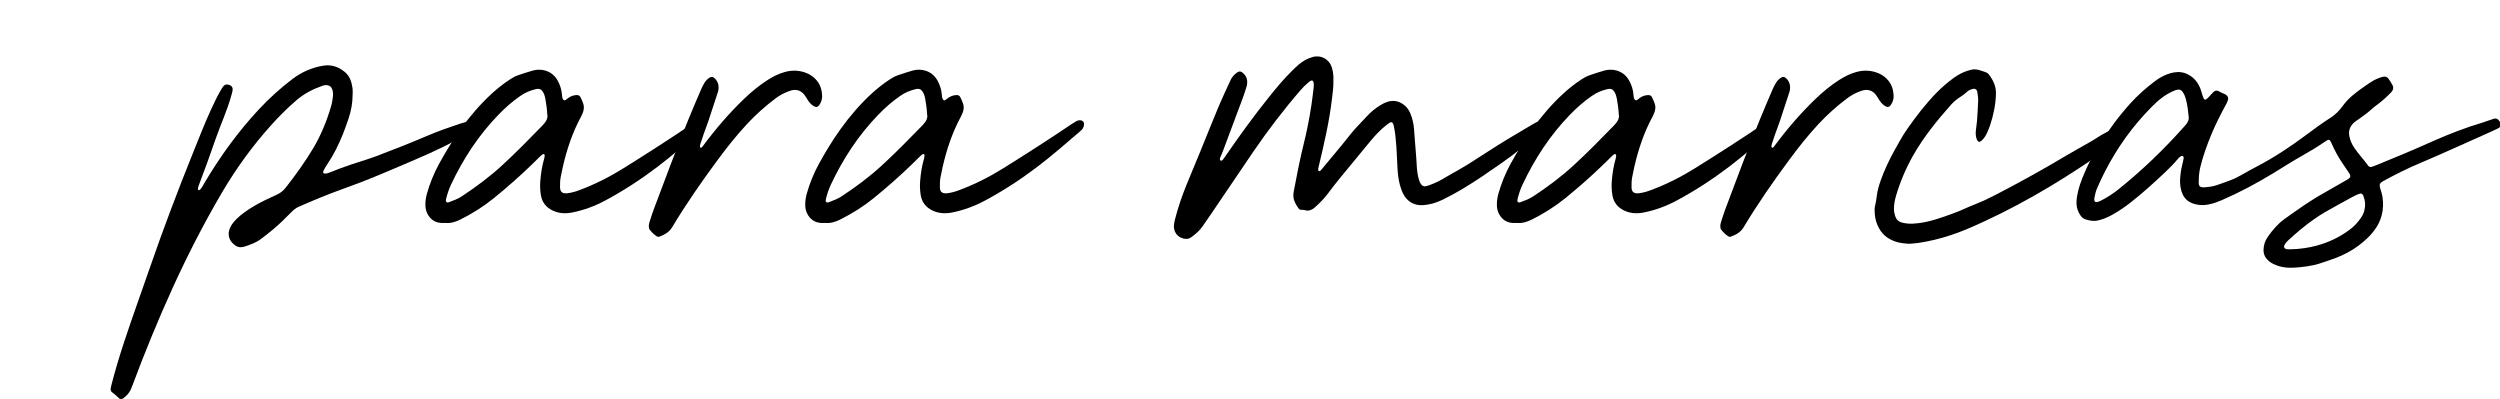
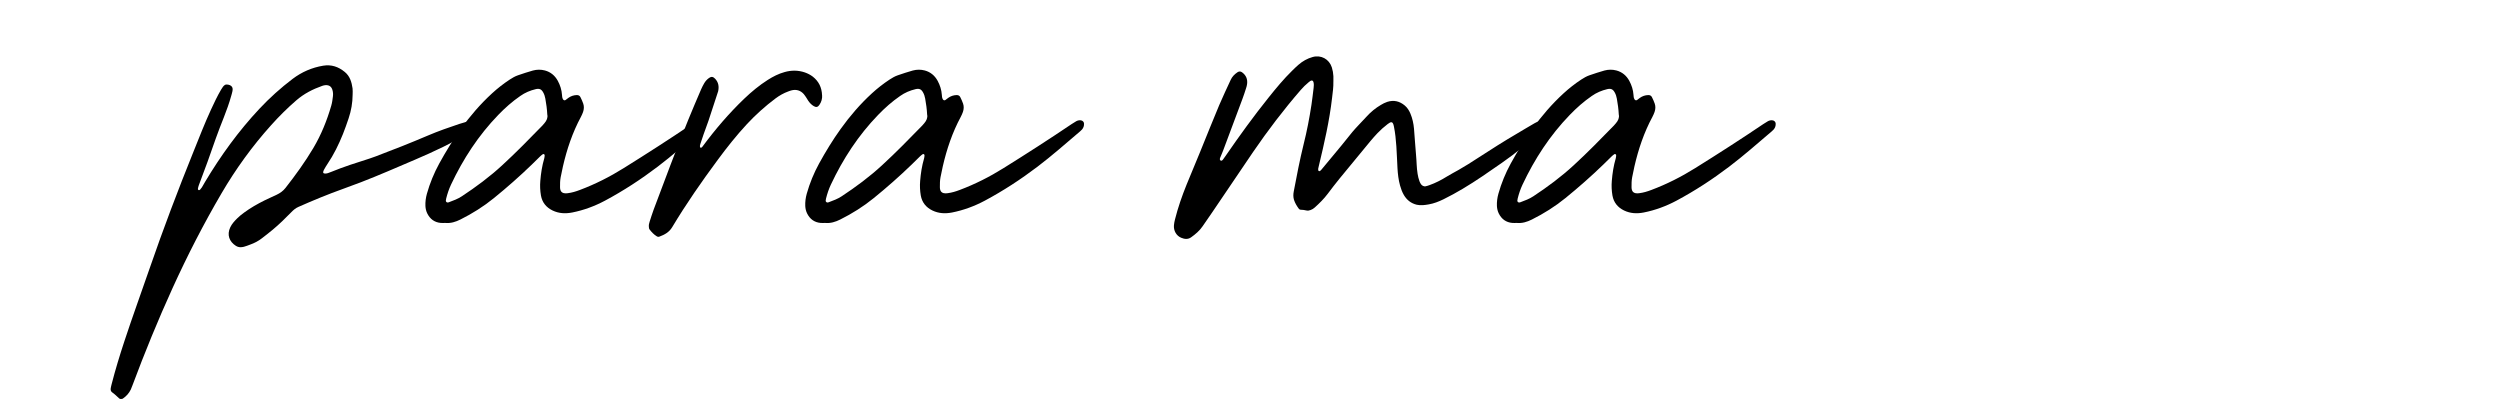
<svg xmlns="http://www.w3.org/2000/svg" viewBox="0 0 821 131" data-name="Capa 1" id="Capa_1">
  <path d="M155.87,40.64c-.03.8-.35,1.49-.93,2.05-.38.37-.78.66-1.26.98-2.5,1.7-5.56,3.29-8.21,4.6-3.1,1.52-6.05,2.83-9.13,4.15-5.93,2.53-11.83,5.12-17.82,7.43-1.91.73-3.86,1.46-5.79,2.15-4.98,1.78-9.88,3.8-14.71,5.94-.94.4-1.66,1.03-2.34,1.73-1.96,2.01-3.94,3.95-6.1,5.75-1.18.98-2.38,1.91-3.57,2.83-1.19.92-2.45,1.58-3.86,2.08-.69.24-1.36.55-2.08.72-.9.21-1.72.24-2.56-.28-2.22-1.41-3.05-3.65-1.9-6.1.55-1.18,1.43-2.1,2.33-3,.69-.69,1.46-1.29,2.25-1.87,2.1-1.55,4.35-2.82,6.68-3.98,1.32-.66,2.68-1.23,4-1.87,1.13-.54,2.1-1.23,2.88-2.22,3.29-4.2,6.43-8.53,9.16-13.13,2.59-4.37,4.47-9.04,5.88-13.91.29-1,.41-2.01.54-3.03.09-.74.05-1.46-.18-2.18-.34-1.07-1.06-1.55-2.18-1.52-.38,0-.78.12-1.15.24-3.13,1.1-6.02,2.59-8.53,4.77-2.93,2.53-5.68,5.27-8.26,8.15-6.16,6.85-11.6,14.36-16.25,22.31-5.91,10.08-11.28,20.56-16.12,31.19-4.76,10.46-9.15,21.17-13.16,31.93-.17.46-.34.94-.55,1.38-.6,1.23-1.46,2.18-2.57,2.94-.49.32-.92.29-1.33-.11-.72-.66-1.41-1.35-2.22-1.91-.43-.31-.55-.78-.48-1.29.08-.51.2-.96.32-1.44,1.21-4.7,2.62-9.33,4.14-13.94,2.65-8.07,5.56-16.01,8.32-24.02,4.46-12.93,9.31-25.72,14.42-38.38,1.87-4.63,3.66-9.27,5.75-13.8,1.03-2.22,2.04-4.38,3.28-6.5.2-.34.4-.67.64-.98.17-.21.38-.44.63-.6.52-.32,1.64-.06,2.1.35.55.51.49,1.12.38,1.72-.09.54-.28,1.04-.41,1.56-1.3,4.73-3.45,9.33-5.06,13.96-1.78,5.13-3.62,10.29-5.58,15.38-.14.37-.21.74-.29,1.13-.03.12.05.31.15.38.18.12.38.09.54-.06.23-.25.44-.51.63-.8.37-.58.67-1.19,1.03-1.78,5.13-8.59,11-16.7,17.86-24.02,3.36-3.58,7-6.86,10.91-9.82,2.99-2.25,6.33-3.71,10.02-4.32,2.67-.44,4.98.32,7.08,2.05,1.7,1.38,2.27,3.31,2.57,5.41.09.69.02,1.38.02,2.07-.02,2.68-.46,5.22-1.32,7.77-.58,1.73-1.18,3.43-1.85,5.12-1.39,3.46-3.02,6.79-5.12,9.9-.41.6-.78,1.24-1.13,1.88-.12.21-.18.44-.25.69-.05.25.11.47.37.51.4.05.78.02,1.16-.11.38-.12.74-.26,1.1-.41,4.14-1.7,8.33-3.03,12.59-4.38.69-.23,1.38-.48,2.07-.73,5.79-2.18,11.41-4.41,17.17-6.86,3.19-1.36,6.96-2.7,10.3-3.8.69-.21,1.32-.41,1.96-.58.7-.18,1.46-.54,2.15-.48.69.06.9.37.89,1.01Z" />
  <path d="M231.25,40.75c.02.67-.23,1.26-.64,1.76-.18.21-.4.43-.63.61-4.64,3.94-9.19,7.97-14.03,11.64-5.47,4.15-11.22,7.9-17.28,11.14-3.4,1.81-6.97,3.13-10.74,3.88-2.22.43-4.38.35-6.47-.66-2.08-1.01-3.4-2.63-3.81-4.9-.27-1.58-.35-3.2-.21-4.83.2-2.5.58-4.96,1.29-7.37.09-.32.12-.67.14-1.01.03-.32-.37-.55-.61-.37-.31.23-.63.46-.9.74-.92.89-1.81,1.79-2.73,2.68-3.98,3.85-8.14,7.51-12.44,11-3.4,2.76-7.08,5.07-11,7.03-1.56.78-3.17,1.29-4.98,1.12-.44,0-.93.04-1.43,0-2.08-.18-3.55-1.27-4.47-3.13-.37-.75-.55-1.56-.6-2.41-.06-1.38.12-2.73.49-4.06.97-3.46,2.33-6.76,4.05-9.91,2.16-3.92,4.47-7.72,7.08-11.35,3.03-4.23,6.42-8.17,10.26-11.69,1.81-1.66,3.74-3.17,5.79-4.52.86-.55,1.75-1.09,2.73-1.42,1.62-.55,3.25-1.1,4.9-1.56,1.3-.35,2.63-.37,3.94-.02,1.9.51,3.29,1.69,4.23,3.4.78,1.44,1.27,2.97,1.38,4.61.03.49.06.98.31,1.42.18.35.55.49.86.28.32-.21.61-.48.93-.71.81-.58,1.73-.89,2.74-.92.54-.01.98.18,1.21.67.34.7.69,1.41.93,2.15.31.9.25,1.84-.06,2.74-.2.55-.43,1.09-.71,1.61-2.76,5.13-4.6,10.6-5.9,16.25-.28,1.2-.51,2.41-.75,3.6-.2,1.06-.21,2.15-.2,3.22,0,.29.03.6.11.87.15.57.51.93,1.09,1.09.44.11.87.09,1.32.03,1.38-.17,2.68-.57,3.97-1.06,5.07-1.9,9.87-4.34,14.45-7.2,7.52-4.69,14.98-9.48,22.34-14.45.49-.34,1-.64,1.5-.93.43-.23.9-.35,1.41-.31.69.05,1.18.55,1.16,1.23ZM179.73,37.66c-.09-1.89-.34-3.59-.64-5.27-.12-.72-.35-1.43-.72-2.07-.58-1.04-1.26-1.32-2.44-1.04-1.82.43-3.52,1.15-5.07,2.24-2.64,1.82-5.01,3.92-7.23,6.22-6.51,6.73-11.54,14.45-15.52,22.9-.69,1.46-1.19,3-1.59,4.57-.06.23-.09.48-.11.72-.02.34.37.64.71.57.11-.02.2-.05.29-.08,1.47-.54,2.94-1.09,4.26-1.96,4.67-3.08,9.15-6.4,13.27-10.2,4.55-4.18,8.87-8.6,13.18-13.02.23-.24.44-.51.67-.77.74-.86,1.16-1.82.95-2.8Z" />
  <path d="M269.98,31.31c.08,1.01-.2,2.18-.93,3.19-.49.69-1.03.8-1.78.37-.75-.43-1.33-1.04-1.82-1.75-.23-.32-.4-.69-.63-1.01-.28-.41-.54-.84-.86-1.21-1.06-1.19-2.38-1.59-3.88-1.26-.43.09-.84.25-1.24.4-1.52.55-2.9,1.35-4.18,2.3-3.37,2.53-6.48,5.32-9.35,8.4-3.45,3.71-6.59,7.68-9.59,11.74-5.3,7.15-10.39,14.48-14.97,22.12-.98,1.64-2.48,2.48-4.21,3.11-.29.11-.6.06-.86-.11-.95-.58-1.7-1.38-2.36-2.25-.17-.21-.21-.55-.23-.84-.06-.6.06-1.16.25-1.71.44-1.33.84-2.68,1.33-3.98,3.72-9.91,7.4-19.82,11.41-29.61,1.35-3.31,2.76-6.59,4.17-9.88.28-.66.63-1.3.98-1.93.41-.72.95-1.33,1.64-1.81.74-.51,1.3-.43,1.95.24,1.15,1.19,1.35,2.6,1.03,4.11-.08.34-.2.64-.31.96-.95,2.9-1.88,5.79-2.85,8.69-.51,1.52-1.1,2.99-1.62,4.5-.37,1.04-.71,2.1-1.06,3.16-.11.32-.2.66-.12,1,.01.09.08.24.12.24.14.02.31.02.41-.05.15-.11.28-.28.38-.43,4.11-5.55,8.58-10.77,13.56-15.55,2.41-2.3,4.96-4.43,7.78-6.22,1.72-1.09,3.52-2.02,5.52-2.57,2.22-.63,4.43-.64,6.66.12.95.34,1.82.78,2.62,1.39,1.92,1.53,2.93,3.48,3.03,6.14Z" />
  <path d="M355.99,40.75c.02.67-.23,1.26-.64,1.76-.18.21-.4.43-.63.61-4.64,3.94-9.19,7.97-14.03,11.64-5.47,4.15-11.22,7.9-17.28,11.14-3.4,1.81-6.97,3.13-10.74,3.88-2.22.43-4.38.35-6.47-.66-2.08-1.01-3.4-2.63-3.81-4.9-.27-1.58-.35-3.2-.21-4.83.2-2.5.58-4.96,1.29-7.37.09-.32.12-.67.14-1.01.03-.32-.37-.55-.61-.37-.31.23-.63.46-.9.74-.92.89-1.81,1.79-2.73,2.68-3.98,3.85-8.14,7.51-12.44,11-3.4,2.76-7.08,5.07-11,7.03-1.56.78-3.17,1.29-4.98,1.12-.44,0-.93.04-1.43,0-2.08-.18-3.55-1.27-4.47-3.13-.37-.75-.55-1.56-.6-2.41-.06-1.38.12-2.73.49-4.06.97-3.46,2.33-6.76,4.05-9.91,2.16-3.92,4.47-7.72,7.08-11.35,3.03-4.23,6.42-8.17,10.26-11.69,1.81-1.66,3.74-3.17,5.79-4.52.86-.55,1.75-1.09,2.73-1.42,1.62-.55,3.25-1.1,4.9-1.56,1.3-.35,2.63-.37,3.94-.02,1.9.51,3.29,1.69,4.23,3.4.78,1.44,1.27,2.97,1.38,4.61.03.49.06.98.31,1.42.18.35.55.49.86.28.32-.21.61-.48.93-.71.81-.58,1.73-.89,2.74-.92.54-.01.98.18,1.21.67.34.7.69,1.41.93,2.15.31.9.25,1.84-.06,2.74-.2.55-.43,1.09-.71,1.61-2.76,5.13-4.6,10.6-5.9,16.25-.28,1.2-.51,2.41-.75,3.6-.2,1.06-.21,2.15-.2,3.22,0,.29.03.6.11.87.15.57.51.93,1.09,1.09.44.11.87.09,1.32.03,1.38-.17,2.68-.57,3.97-1.06,5.07-1.9,9.87-4.34,14.45-7.2,7.52-4.69,14.98-9.48,22.34-14.45.49-.34,1-.64,1.5-.93.43-.23.9-.35,1.41-.31.69.05,1.18.55,1.16,1.23ZM304.47,37.66c-.09-1.89-.34-3.59-.64-5.27-.12-.72-.35-1.43-.72-2.07-.58-1.04-1.26-1.32-2.44-1.04-1.82.43-3.52,1.15-5.07,2.24-2.64,1.82-5.01,3.92-7.23,6.22-6.51,6.73-11.54,14.45-15.52,22.9-.69,1.46-1.19,3-1.59,4.57-.06.23-.09.48-.11.72-.02.34.37.64.71.57.11-.02.2-.05.29-.08,1.47-.54,2.94-1.09,4.26-1.96,4.67-3.08,9.15-6.4,13.27-10.2,4.55-4.18,8.87-8.6,13.18-13.02.23-.24.44-.51.67-.77.74-.86,1.16-1.82.95-2.8Z" />
  <path d="M437.88,26.75c.05,1.82-.21,3.61-.43,5.42-.86,7.51-2.56,14.86-4.32,22.2-.08.34-.18.66-.23,1-.03.18,0,.38.03.58.03.23.4.35.58.18.15-.12.31-.24.43-.4,2.22-2.68,4.44-5.35,6.67-8.04,1.18-1.44,2.31-2.91,3.51-4.35.6-.72,1.23-1.39,1.87-2.08.93-1.01,1.9-1.98,2.82-3,1.36-1.5,2.91-2.77,4.66-3.8.67-.4,1.36-.77,2.11-1.01,2.15-.69,4.06-.22,5.76,1.21.84.71,1.41,1.62,1.84,2.64.67,1.59,1.03,3.28,1.18,4.99.25,2.88.4,5.76.67,8.64.2,2.05.17,4.12.51,6.16.14.83.32,1.64.61,2.42.12.32.28.63.46.92.32.51.97.87,1.55.75.43-.09.84-.23,1.27-.38,2.04-.72,3.95-1.72,5.78-2.86,1.24-.78,2.5-1.39,3.77-2.13,2.18-1.24,4.29-2.57,6.37-3.94,4.27-2.77,8.5-5.47,12.9-8.04,1.9-1.12,3.85-2.31,5.76-3.4.48-.26.95-.51,1.49-.61.29-.06.58-.11.87-.12.64,0,.96.06,1.13.69.2.71.11,1.21-.37,1.78-.28.34-.6.64-.93.93-4.15,3.66-8.41,7.2-12.98,10.37-4.23,2.94-8.44,5.9-12.87,8.53-2.07,1.23-4.17,2.39-6.33,3.45-1.55.75-3.14,1.38-4.84,1.67-1.32.23-2.62.41-3.94.11-1.87-.46-3.25-1.56-4.21-3.19-.58-.98-.95-2.04-1.26-3.13-.51-1.85-.73-3.75-.84-5.65-.14-2.39-.2-4.8-.37-7.2-.15-2.21-.37-4.4-.81-6.56-.35-1.75-.92-1.61-2.02-.78-1.21.92-2.34,1.93-3.39,3.03-.81.86-1.59,1.73-2.34,2.64-3.37,4.07-6.74,8.17-10.1,12.26-1.33,1.64-2.62,3.31-3.89,5-1.24,1.65-2.71,3.1-4.23,4.47-.4.37-.86.66-1.36.84-.47.18-.95.28-1.44.15-.58-.14-1.15-.23-1.75-.23-.32,0-.57-.14-.75-.4-.64-.87-1.19-1.79-1.53-2.83-.29-.92-.26-1.85-.09-2.76.98-5.19,1.98-10.39,3.25-15.53,1.07-4.27,1.91-8.61,2.57-12.96.28-1.84.48-3.69.71-5.55.08-.63.12-1.27-.05-1.9-.14-.52-.55-.67-1.01-.38-.2.14-.4.29-.58.44-.95.77-1.82,1.64-2.62,2.56-5.59,6.45-10.76,13.24-15.58,20.28-4.5,6.59-8.96,13.24-13.44,19.84-1.04,1.55-2.13,3.06-3.17,4.6-1.01,1.49-2.36,2.63-3.8,3.65-1.01.72-2.15.6-3.23.14-1.59-.64-2.56-2.33-2.39-4.14.06-.63.18-1.26.34-1.88.98-3.91,2.3-7.69,3.81-11.43,1.47-3.63,3-7.25,4.49-10.86,2.08-5.09,4.09-10.19,6.22-15.24,1.18-2.8,2.51-5.53,3.77-8.3.48-1.07,1.27-1.85,2.22-2.5.51-.34,1.01-.35,1.5,0,1.32.95,1.87,2.24,1.67,3.83-.06.49-.18.97-.34,1.42-.37,1.16-.75,2.33-1.18,3.48-2.08,5.61-4.18,11.2-6.28,16.79-.32.87-.71,1.72-1.06,2.59-.17.43-.09.77.2.89.23.11.49,0,.73-.32.32-.43.63-.87.94-1.32,4.5-6.53,9.15-12.96,14.12-19.15,2.42-3.02,4.89-6.01,7.66-8.72.66-.66,1.33-1.3,2.04-1.92,1.38-1.21,2.94-2.1,4.73-2.59,2.73-.75,5.39.69,6.27,3.42.29.93.46,1.9.51,2.88.02.58,0,1.18,0,1.76Z" />
  <path d="M583.13,40.75c.02.67-.23,1.26-.64,1.76-.18.21-.4.43-.63.61-4.64,3.94-9.19,7.97-14.03,11.64-5.47,4.15-11.22,7.9-17.28,11.14-3.4,1.81-6.97,3.13-10.74,3.88-2.22.43-4.38.35-6.47-.66-2.08-1.01-3.4-2.63-3.81-4.9-.27-1.58-.35-3.2-.21-4.83.2-2.5.58-4.96,1.29-7.37.09-.32.12-.67.14-1.01.03-.32-.37-.55-.61-.37-.31.23-.63.46-.9.74-.92.89-1.81,1.79-2.73,2.68-3.98,3.85-8.14,7.51-12.44,11-3.4,2.76-7.08,5.07-11,7.03-1.56.78-3.17,1.29-4.98,1.12-.44,0-.93.04-1.43,0-2.08-.18-3.55-1.27-4.47-3.13-.37-.75-.55-1.56-.6-2.41-.06-1.38.12-2.73.49-4.06.97-3.46,2.33-6.76,4.05-9.91,2.16-3.92,4.47-7.72,7.08-11.35,3.03-4.23,6.42-8.17,10.26-11.69,1.81-1.66,3.74-3.17,5.79-4.52.86-.55,1.75-1.09,2.73-1.42,1.62-.55,3.25-1.1,4.9-1.56,1.3-.35,2.63-.37,3.94-.02,1.9.51,3.29,1.69,4.23,3.4.78,1.44,1.27,2.97,1.38,4.61.03.49.06.98.31,1.42.18.35.55.49.86.28.32-.21.61-.48.93-.71.81-.58,1.73-.89,2.74-.92.54-.01.98.18,1.21.67.34.7.69,1.41.93,2.15.31.9.25,1.84-.06,2.74-.2.55-.43,1.09-.71,1.61-2.76,5.13-4.6,10.6-5.9,16.25-.28,1.2-.51,2.41-.75,3.6-.2,1.06-.21,2.15-.2,3.22,0,.29.03.6.11.87.15.57.51.93,1.09,1.09.44.11.87.09,1.32.03,1.38-.17,2.68-.57,3.97-1.06,5.07-1.9,9.87-4.34,14.45-7.2,7.52-4.69,14.98-9.48,22.34-14.45.49-.34,1-.64,1.5-.93.43-.23.9-.35,1.41-.31.69.05,1.18.55,1.16,1.23ZM531.61,37.66c-.09-1.89-.34-3.59-.64-5.27-.12-.72-.35-1.43-.72-2.07-.58-1.04-1.26-1.32-2.44-1.04-1.82.43-3.52,1.15-5.07,2.24-2.64,1.82-5.01,3.92-7.23,6.22-6.51,6.73-11.54,14.45-15.52,22.9-.69,1.46-1.19,3-1.59,4.57-.06.23-.09.48-.11.72-.02.34.37.64.71.57.11-.02.2-.05.29-.08,1.47-.54,2.94-1.09,4.26-1.96,4.67-3.08,9.15-6.4,13.27-10.2,4.55-4.18,8.87-8.6,13.18-13.02.23-.24.44-.51.67-.77.74-.86,1.16-1.82.95-2.8Z" />
-   <path d="M621.86,31.31c.08,1.01-.2,2.18-.93,3.19-.49.69-1.03.8-1.78.37-.75-.43-1.33-1.04-1.82-1.75-.23-.32-.4-.69-.63-1.01-.28-.41-.54-.84-.86-1.21-1.06-1.19-2.38-1.59-3.88-1.26-.43.09-.84.25-1.24.4-1.52.55-2.9,1.35-4.18,2.3-3.37,2.53-6.48,5.32-9.35,8.4-3.45,3.71-6.59,7.68-9.59,11.74-5.3,7.15-10.39,14.48-14.97,22.12-.98,1.64-2.48,2.48-4.21,3.11-.29.11-.6.06-.86-.11-.95-.58-1.7-1.38-2.36-2.25-.17-.21-.21-.55-.23-.84-.06-.6.06-1.16.25-1.71.44-1.33.84-2.68,1.33-3.98,3.72-9.91,7.4-19.82,11.41-29.61,1.35-3.31,2.76-6.59,4.17-9.88.28-.66.63-1.3.98-1.93.41-.72.95-1.33,1.64-1.81.74-.51,1.3-.43,1.95.24,1.15,1.19,1.35,2.6,1.03,4.11-.08.34-.2.64-.31.96-.95,2.9-1.88,5.79-2.85,8.69-.51,1.52-1.1,2.99-1.62,4.5-.37,1.04-.71,2.1-1.06,3.16-.11.32-.2.66-.12,1,.01.09.08.24.12.24.14.02.31.02.41-.05.15-.11.28-.28.38-.43,4.11-5.55,8.58-10.77,13.56-15.55,2.41-2.3,4.96-4.43,7.78-6.22,1.72-1.09,3.52-2.02,5.52-2.57,2.22-.63,4.43-.64,6.66.12.95.34,1.82.78,2.62,1.39,1.92,1.53,2.93,3.48,3.03,6.14Z" />
-   <path d="M700.1,41.35c-.02.66-.26,1.23-.69,1.72-.18.23-.41.43-.64.63-1.45,1.3-3.54,2.97-5.1,4.09-13.34,9.48-27.22,18.08-42.09,24.94-3.52,1.62-7.06,3.2-10.74,4.43-3.58,1.19-7.23,2.1-10.99,2.64-.92.14-1.85.15-2.77.26-1.58-.09-3.13-.21-4.64-.74-2.82-.97-4.64-2.6-5.85-5.33-.74-1.66-.97-3.36-.97-5.15,0-.35.03-.7.11-1.03.29-1.19.48-2.41.63-3.62.2-1.62.64-3.16,1.18-4.69,1.24-3.58,2.86-6.97,4.7-10.28.52-.93,1.06-1.88,1.58-2.82.83-1.46,1.68-2.88,2.65-4.24,2.91-4.14,5.99-8.14,9.53-11.75,1.76-1.79,3.65-3.42,5.68-4.89,1.68-1.21,3.51-2.1,5.55-2.59,1.07-.26,2.11-.18,3.16.21.44.17.94.32,1.39.46.58.17,1.07.46,1.44.95,1.43,1.95,2.33,3.89,2.25,6.34-.12,3.57-.83,6.99-1.96,10.36-.27.78-.61,1.55-.93,2.31-.4.92-.93,1.72-1.62,2.44-.2.2-.44.35-.71.51-.2.11-.52.05-.67-.14-.15-.18-.31-.38-.4-.61-.4-1-.41-1.99-.29-3.03.11-1,.26-1.95.35-2.93.09-1.09.15-2.16.21-3.23.06-1.12.12-2.25.17-3.37.05-1.04-.14-2.04-.28-3.06-.02-.14-.08-.28-.15-.41-.21-.4-.61-.64-1.07-.57-.86.15-1.61.44-2.22,1.04-.61.6-1.27,1.06-1.98,1.52-1.16.75-2.24,1.59-3.16,2.62-4.66,5.24-9.08,10.69-12.55,16.82-2.34,4.15-4.2,8.53-5.55,13.1-.41,1.41-.7,2.87-.69,4.34,0,.78.14,1.56.38,2.31.37,1.12,1.03,1.84,2.18,2.16,1.24.34,2.5.44,3.78.37,2.56-.14,5.02-.66,7.48-1.43,3.61-1.13,7.17-2.41,10.59-4,.98-.44,1.99-.84,2.99-1.24,2.04-.81,4.03-1.78,5.99-2.79,7.83-4.06,15.57-8.33,23.13-12.85,2.6-1.55,5.29-3.02,7.94-4.53.81-.46,1.55-.95,2.38-1.47.9-.58,1.88-1.16,2.91-1.67.92-.46,2.02-1.09,2.91-1.59,1.03-.58,1.96-1.12,3.03-1.53.34-.14.64-.26.98-.31.9-.09,1.49.43,1.46,1.33Z" />
-   <path d="M821.15,41.16c0,.31-.14.57-.38.74-.26.17-.49.31-.77.44-.63.31-1.21.58-1.88.87-7.62,3.37-15.47,7.02-23.07,10.22-4.46,1.87-8.2,3.75-12.33,6.01-.14.06-.24.12-.37.2-.81.55-1.01,1.01-.75,1.98.29,1.06.69,2.15.84,3.26.54,4.03-.32,7.65-2.8,10.89-1.42,1.88-3.19,3.45-5.07,4.87-2.3,1.73-4.78,3.03-7.46,4.06-1.66.63-3.33,1.16-5.01,1.73-1.44.49-2.9.81-4.43,1.03-1.73.23-3.49.46-5.24.46-2.04.05-3.86-.29-5.71-1.16-.58-.28-1.15-.6-1.62-1.01-1.13-.98-1.78-2.14-1.76-3.68.03-1.62.52-3.06,1.46-4.38,1.58-2.24,3.23-4.18,5.45-5.78,4.11-2.94,8.24-5.91,12.66-8.38,2.48-1.38,4.99-2.9,7.46-4.27.34-.2.69-.38,1-.63.51-.4.6-.81.32-1.39-.15-.29-.37-.57-.55-.86-.81-1.23-1.35-1.98-2.16-3.2-1.26-1.9-2.31-3.88-3.22-5.94-.15-.35-.32-.71-.54-1.04-.17-.26-.49-.35-.77-.23-.28.12-.52.28-.77.44-2.42,1.67-4.93,3.2-7.49,4.64-3.29,1.85-6.47,3.88-9.68,5.85-5.41,3.29-10.97,6.27-16.78,8.79-1.26.55-2.54,1.03-3.89,1.33-1.16.26-2.25.43-3.51.29-3.65-.4-5.62-2.21-6.25-5.82-.32-1.88-.09-3.48.14-5.28.15-1.09.48-2.1.67-3.16.06-.34.15-.69.21-1,.06-.31,0-.64-.24-.77-.34-.18-.55-.05-.83.14-.27.18-.54.43-.75.69-1.24,1.52-2.62,2.91-4.04,4.26-3.68,3.46-7.39,6.88-11.37,9.99-2.05,1.61-4.2,3.08-6.48,4.32-1.42.78-2.91,1.39-4.5,1.73-1.44.31-2.8.05-4.17-.43-.63-.21-1.09-.66-1.46-1.19-.81-1.16-1.27-2.41-1.33-3.81-.06-1.29.15-2.54.43-3.78.35-1.59.84-3.12,1.44-4.63,1.44-3.62,3.13-7.08,5.19-10.37,3.19-5.07,6.67-9.91,10.71-14.35,2.39-2.61,5.01-4.95,7.84-7.08.58-.44,1.19-.87,1.82-1.24,1.46-.84,2.97-1.5,4.64-1.76,1.67-.26,3.19-.06,4.69.75,1.87,1.03,3.03,2.48,3.86,4.43.31.74.44,1.52.71,2.25.15.41.28.83.48,1.23.14.28.52.37.75.2.37-.27.67-.58.98-.89.49-.49.92-1.06,1.41-1.5.63-.58,1.09-.64,1.84-.24.55.29,1.12.6,1.72.83.23.09.46.2.64.35.55.43.8.98.58,1.66-.18.61-.47,1.18-.78,1.73-1.73,3.19-3.37,6.42-4.75,9.77-1.41,3.45-2.68,6.94-3.55,10.57-.38,1.58-.52,3.19-.52,4.81,0,.29,0,.58.06.87.09.48.38.78.86.87.34.06.69.09,1.03.06,1.32-.12,2.62-.26,3.89-.69,1.58-.54,3.14-1.09,4.7-1.69,1.24-.46,2.42-1.09,3.57-1.73,1.7-.95,3.42-1.93,5.15-2.83,5.56-2.91,10.79-6.36,15.83-10.13,2.71-2.02,5.42-4.01,8.29-5.85,1.5-.97,2.73-2.19,3.78-3.65,1-1.36,2.1-2.57,3.4-3.65,1.75-1.44,3.57-2.74,5.44-4.01.98-.66,2.01-1.23,3.11-1.64.44-.18.92-.34,1.39-.44.75-.17,1.35,0,1.81.63.49.67.93,1.38,1.33,2.11.4.74.28,1.38-.18,2.05-.11.17-.25.31-.38.44-1.43,1.44-2.9,2.79-4.52,3.98-.55.41-1.1.81-1.61,1.27-1.44,1.36-3.02,2.48-4.64,3.6-.44.32-.93.57-1.32.95-1.27,1.23-1.85,2.56-1.55,4.32.26,1.53.89,2.9,1.76,4.15,1.41,2.02,2.65,3.29,4.12,5.25.12.15.26.44.41.57.34.26.66.4,1.09.26.52-.17,1-.35,1.5-.55,6.34-2.56,12.29-5.07,18.64-7.91,5.03-2.24,10.83-4.49,16.22-6.07,1.15-.34,2.18-.8,3.28-1.12.29-.09.57-.2.86-.23.84-.09,1.56.83,1.79,1.64.04.17.06.38-.02.6ZM718.78,38.43c-.2-1.99-.43-3.98-.95-5.93-.2-.75-.51-1.5-.92-2.15-.55-.84-1.15-1.07-2.11-.84-.38.09-.75.26-1.1.41-1.21.52-2.36,1.18-3.43,1.96-1.27.93-2.44,1.98-3.54,3.1-1.64,1.67-3.26,3.4-4.76,5.19-5.5,6.53-9.93,13.86-13.3,21.69-.43.98-.66,2.07-.86,3.11-.06.28-.05.58-.02.87.05.35.4.58.74.54.55-.08,1.04-.29,1.52-.54,2.02-1.03,3.89-2.25,5.65-3.66,7.81-6.27,15.01-13.19,21.65-20.68.23-.26.48-.51.67-.78.52-.71.84-1.42.77-2.3ZM776.15,64.35c-.34-.84-.8-.93-1.62-.61-.67.26-1.42.63-2.11,1-2.96,1.62-5.95,3.25-8.87,4.92-1.24.71-2.42,1.5-3.59,2.31-3.02,2.1-5.81,4.47-8.52,6.97-.21.2-.43.4-.61.63-.21.26-.44.54-.58.84-.35.72-.11,1.21.64,1.41.18.04.43.04.58.04h.97c2.74-.04,5.91-.52,8.43-1.21,4.01-1.12,7.4-2.74,10.69-5.16,1.53-1.12,2.74-2.44,3.81-4.01.48-.7.84-1.44,1.06-2.25.44-1.68.35-3.26-.28-4.87Z" />
</svg>